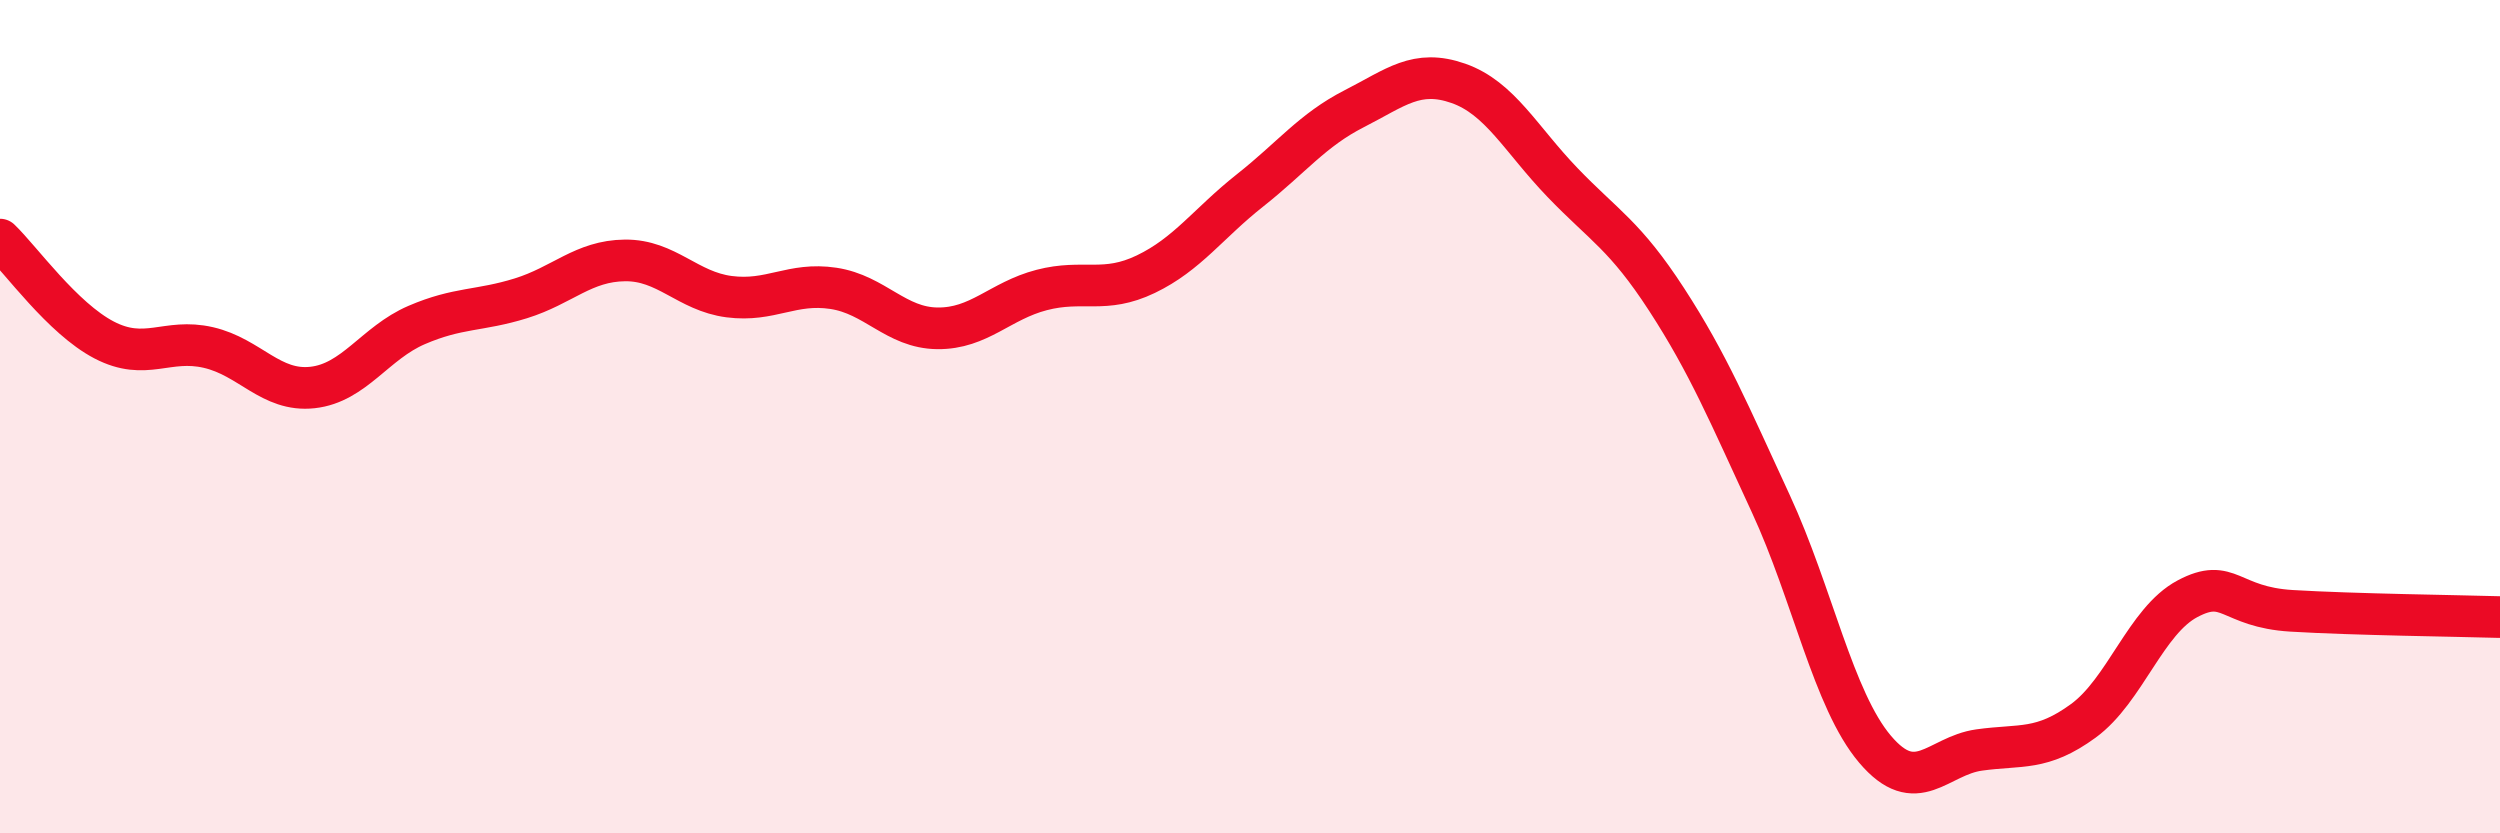
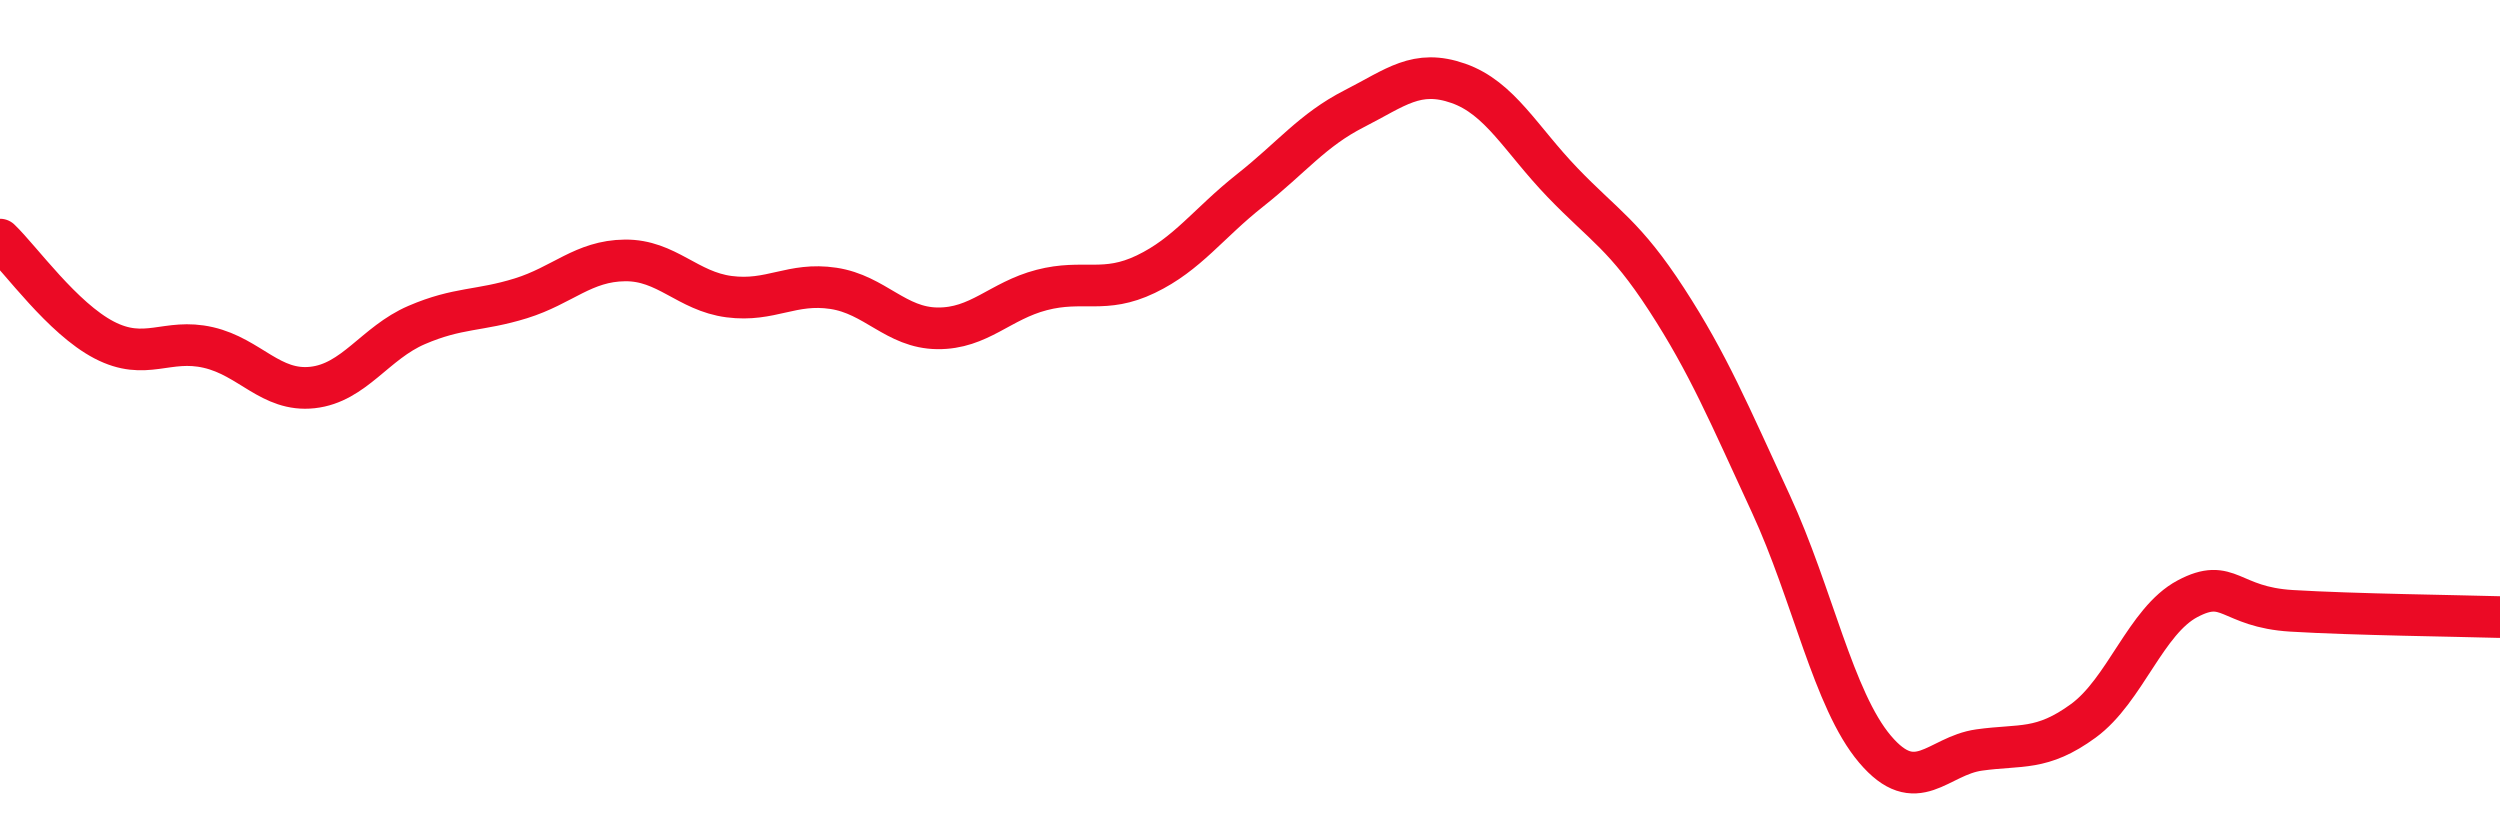
<svg xmlns="http://www.w3.org/2000/svg" width="60" height="20" viewBox="0 0 60 20">
-   <path d="M 0,5.75 C 0.5,6.23 1.5,7.64 2.5,8.16 C 3.5,8.68 4,8.11 5,8.34 C 6,8.57 6.5,9.41 7.5,9.3 C 8.5,9.19 9,8.23 10,7.8 C 11,7.37 11.5,7.47 12.5,7.16 C 13.5,6.85 14,6.26 15,6.25 C 16,6.24 16.5,6.99 17.5,7.12 C 18.5,7.25 19,6.77 20,6.92 C 21,7.07 21.5,7.87 22.5,7.88 C 23.5,7.89 24,7.22 25,6.96 C 26,6.7 26.5,7.06 27.5,6.58 C 28.5,6.1 29,5.36 30,4.57 C 31,3.78 31.5,3.12 32.5,2.61 C 33.5,2.1 34,1.65 35,2 C 36,2.35 36.5,3.34 37.5,4.38 C 38.5,5.42 39,5.65 40,7.19 C 41,8.73 41.5,9.93 42.5,12.09 C 43.5,14.25 44,16.8 45,17.98 C 46,19.16 46.5,18.14 47.5,18 C 48.5,17.86 49,18.03 50,17.3 C 51,16.57 51.5,14.9 52.5,14.37 C 53.5,13.84 53.5,14.57 55,14.66 C 56.5,14.75 59,14.78 60,14.81L60 20L0 20Z" fill="#EB0A25" opacity="0.1" stroke-linecap="round" stroke-linejoin="round" />
  <path d="M 0,5.75 C 0.5,6.23 1.5,7.64 2.5,8.16 C 3.5,8.68 4,8.11 5,8.34 C 6,8.57 6.5,9.41 7.5,9.3 C 8.5,9.19 9,8.23 10,7.8 C 11,7.37 11.5,7.47 12.5,7.16 C 13.5,6.85 14,6.26 15,6.25 C 16,6.24 16.5,6.99 17.5,7.12 C 18.5,7.25 19,6.77 20,6.92 C 21,7.07 21.5,7.87 22.5,7.88 C 23.5,7.89 24,7.22 25,6.96 C 26,6.7 26.5,7.06 27.5,6.58 C 28.5,6.1 29,5.36 30,4.57 C 31,3.78 31.5,3.12 32.5,2.61 C 33.5,2.1 34,1.65 35,2 C 36,2.35 36.5,3.34 37.5,4.38 C 38.5,5.42 39,5.65 40,7.19 C 41,8.73 41.5,9.93 42.5,12.09 C 43.5,14.25 44,16.8 45,17.98 C 46,19.16 46.5,18.14 47.5,18 C 48.5,17.86 49,18.03 50,17.3 C 51,16.57 51.5,14.9 52.5,14.37 C 53.5,13.84 53.5,14.57 55,14.66 C 56.5,14.75 59,14.78 60,14.81" stroke="#EB0A25" stroke-width="1" fill="none" stroke-linecap="round" stroke-linejoin="round" />
</svg>